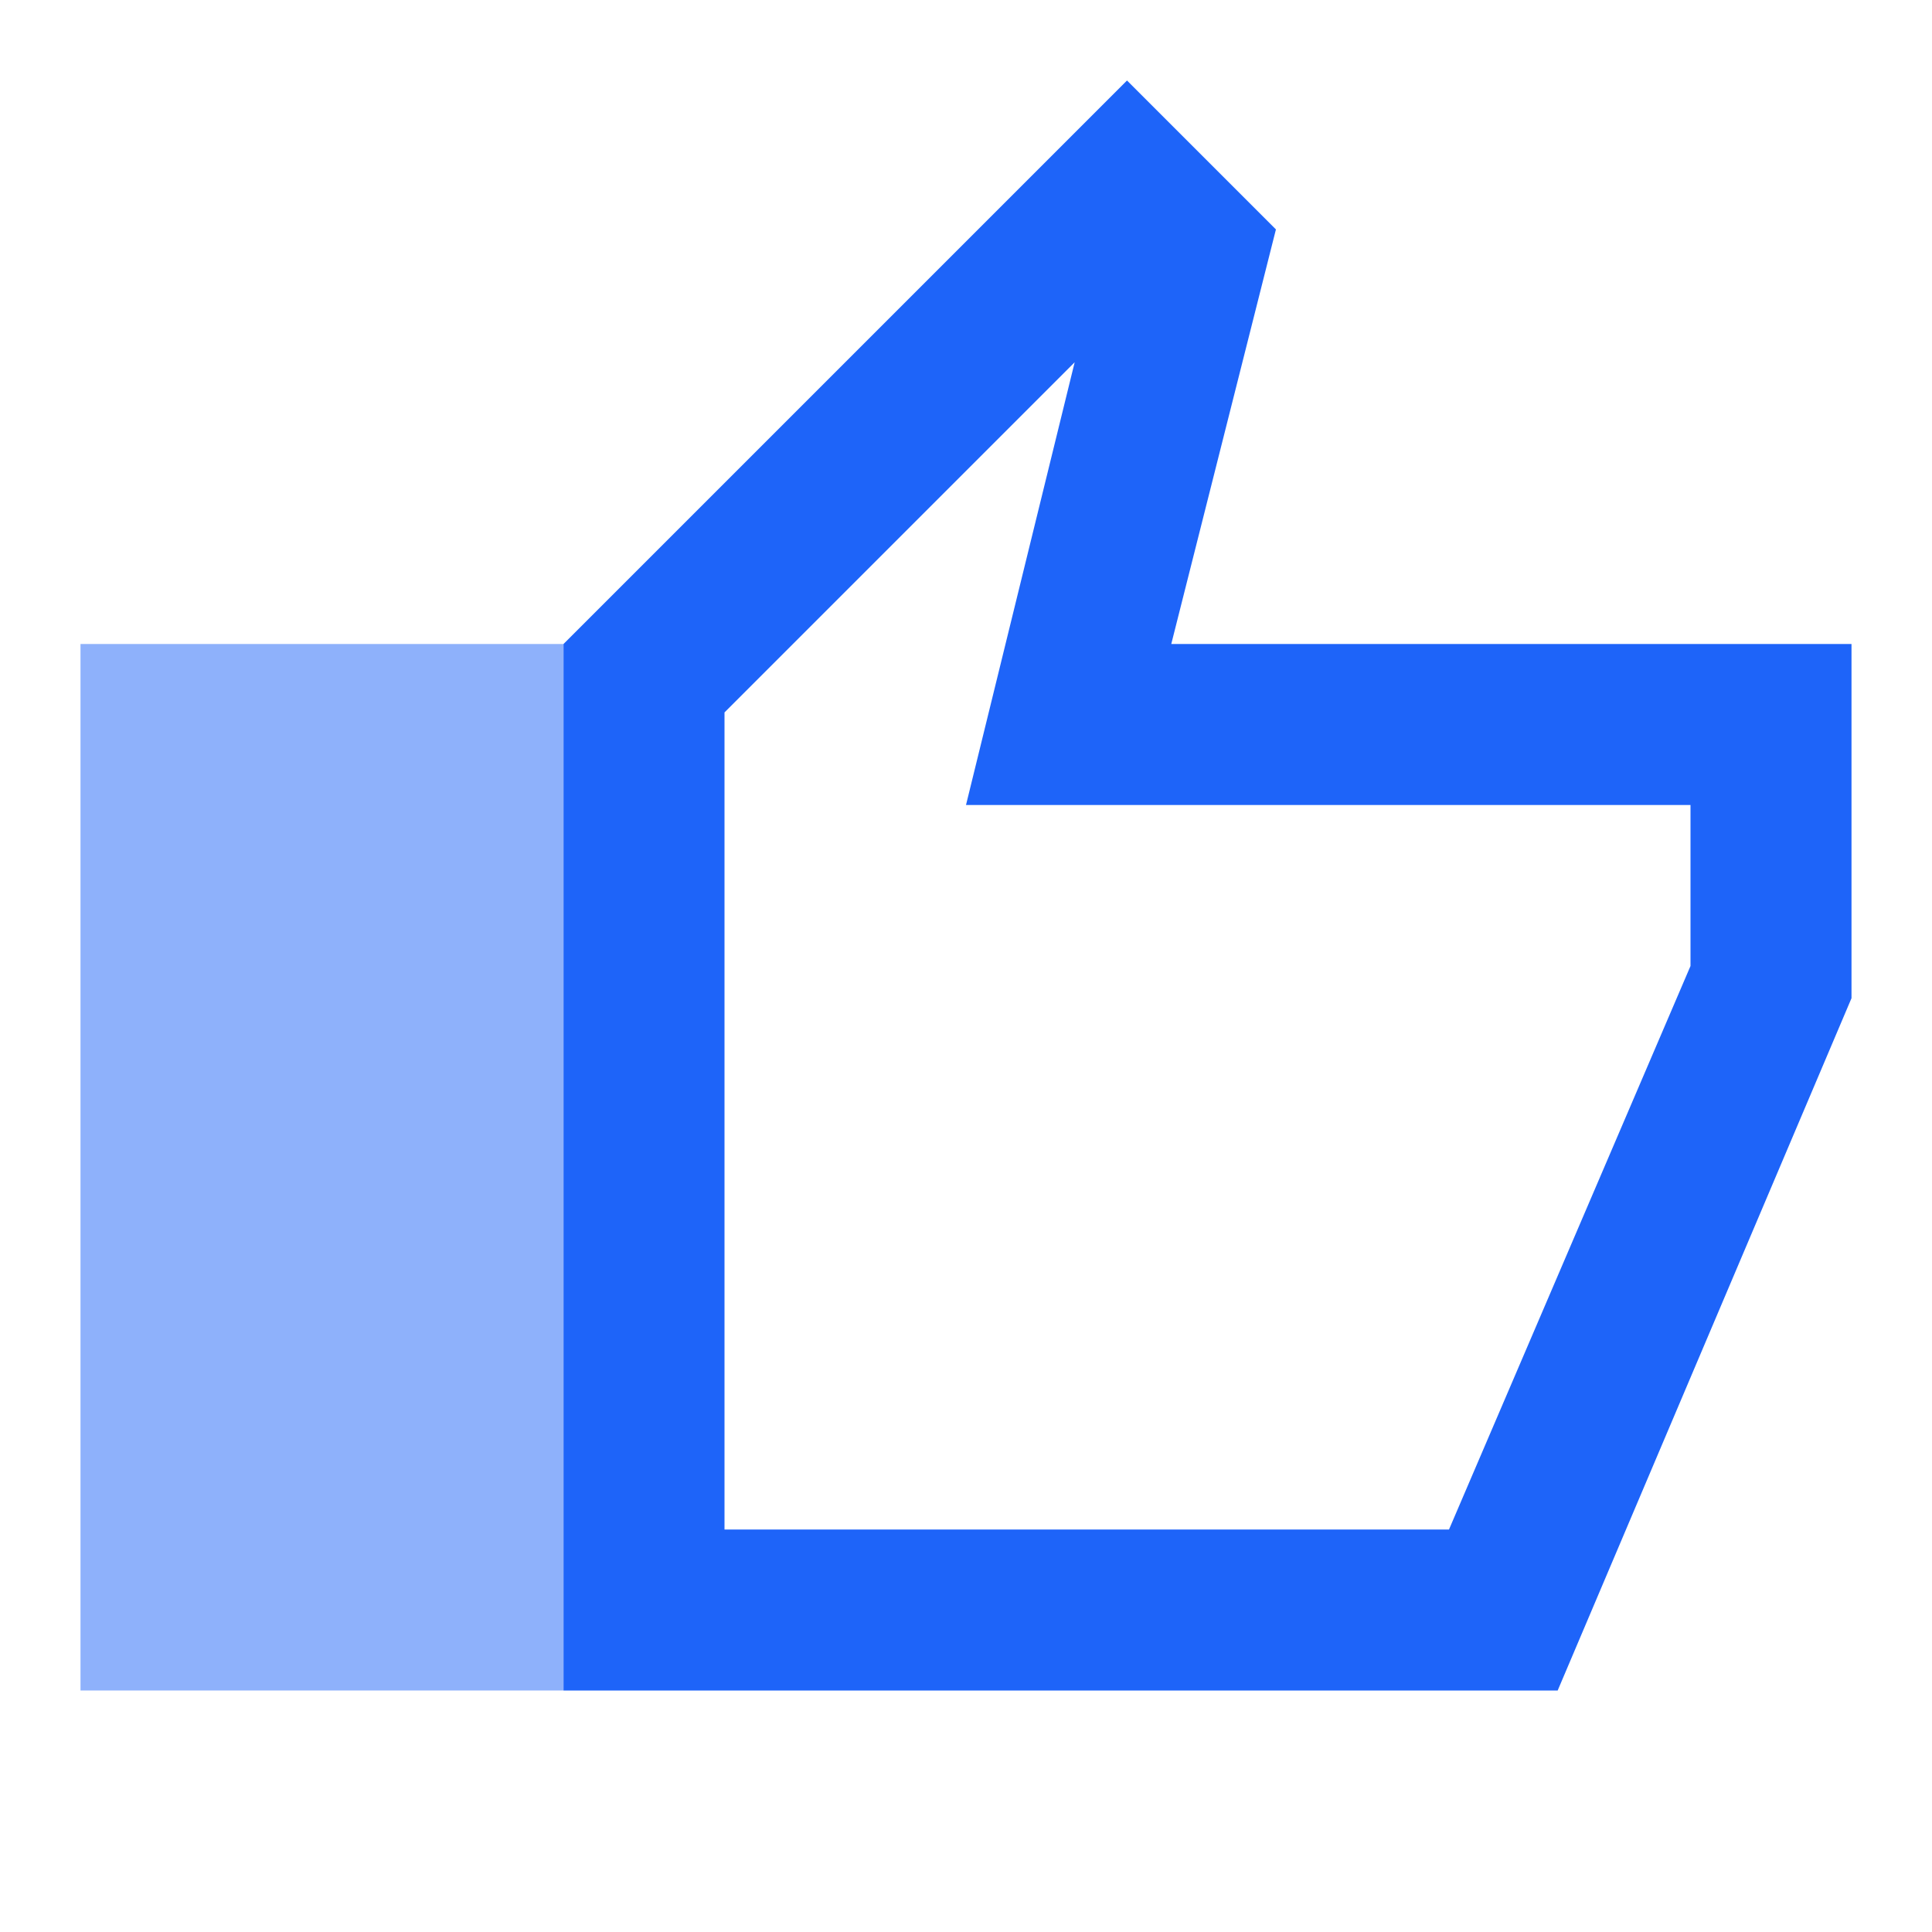
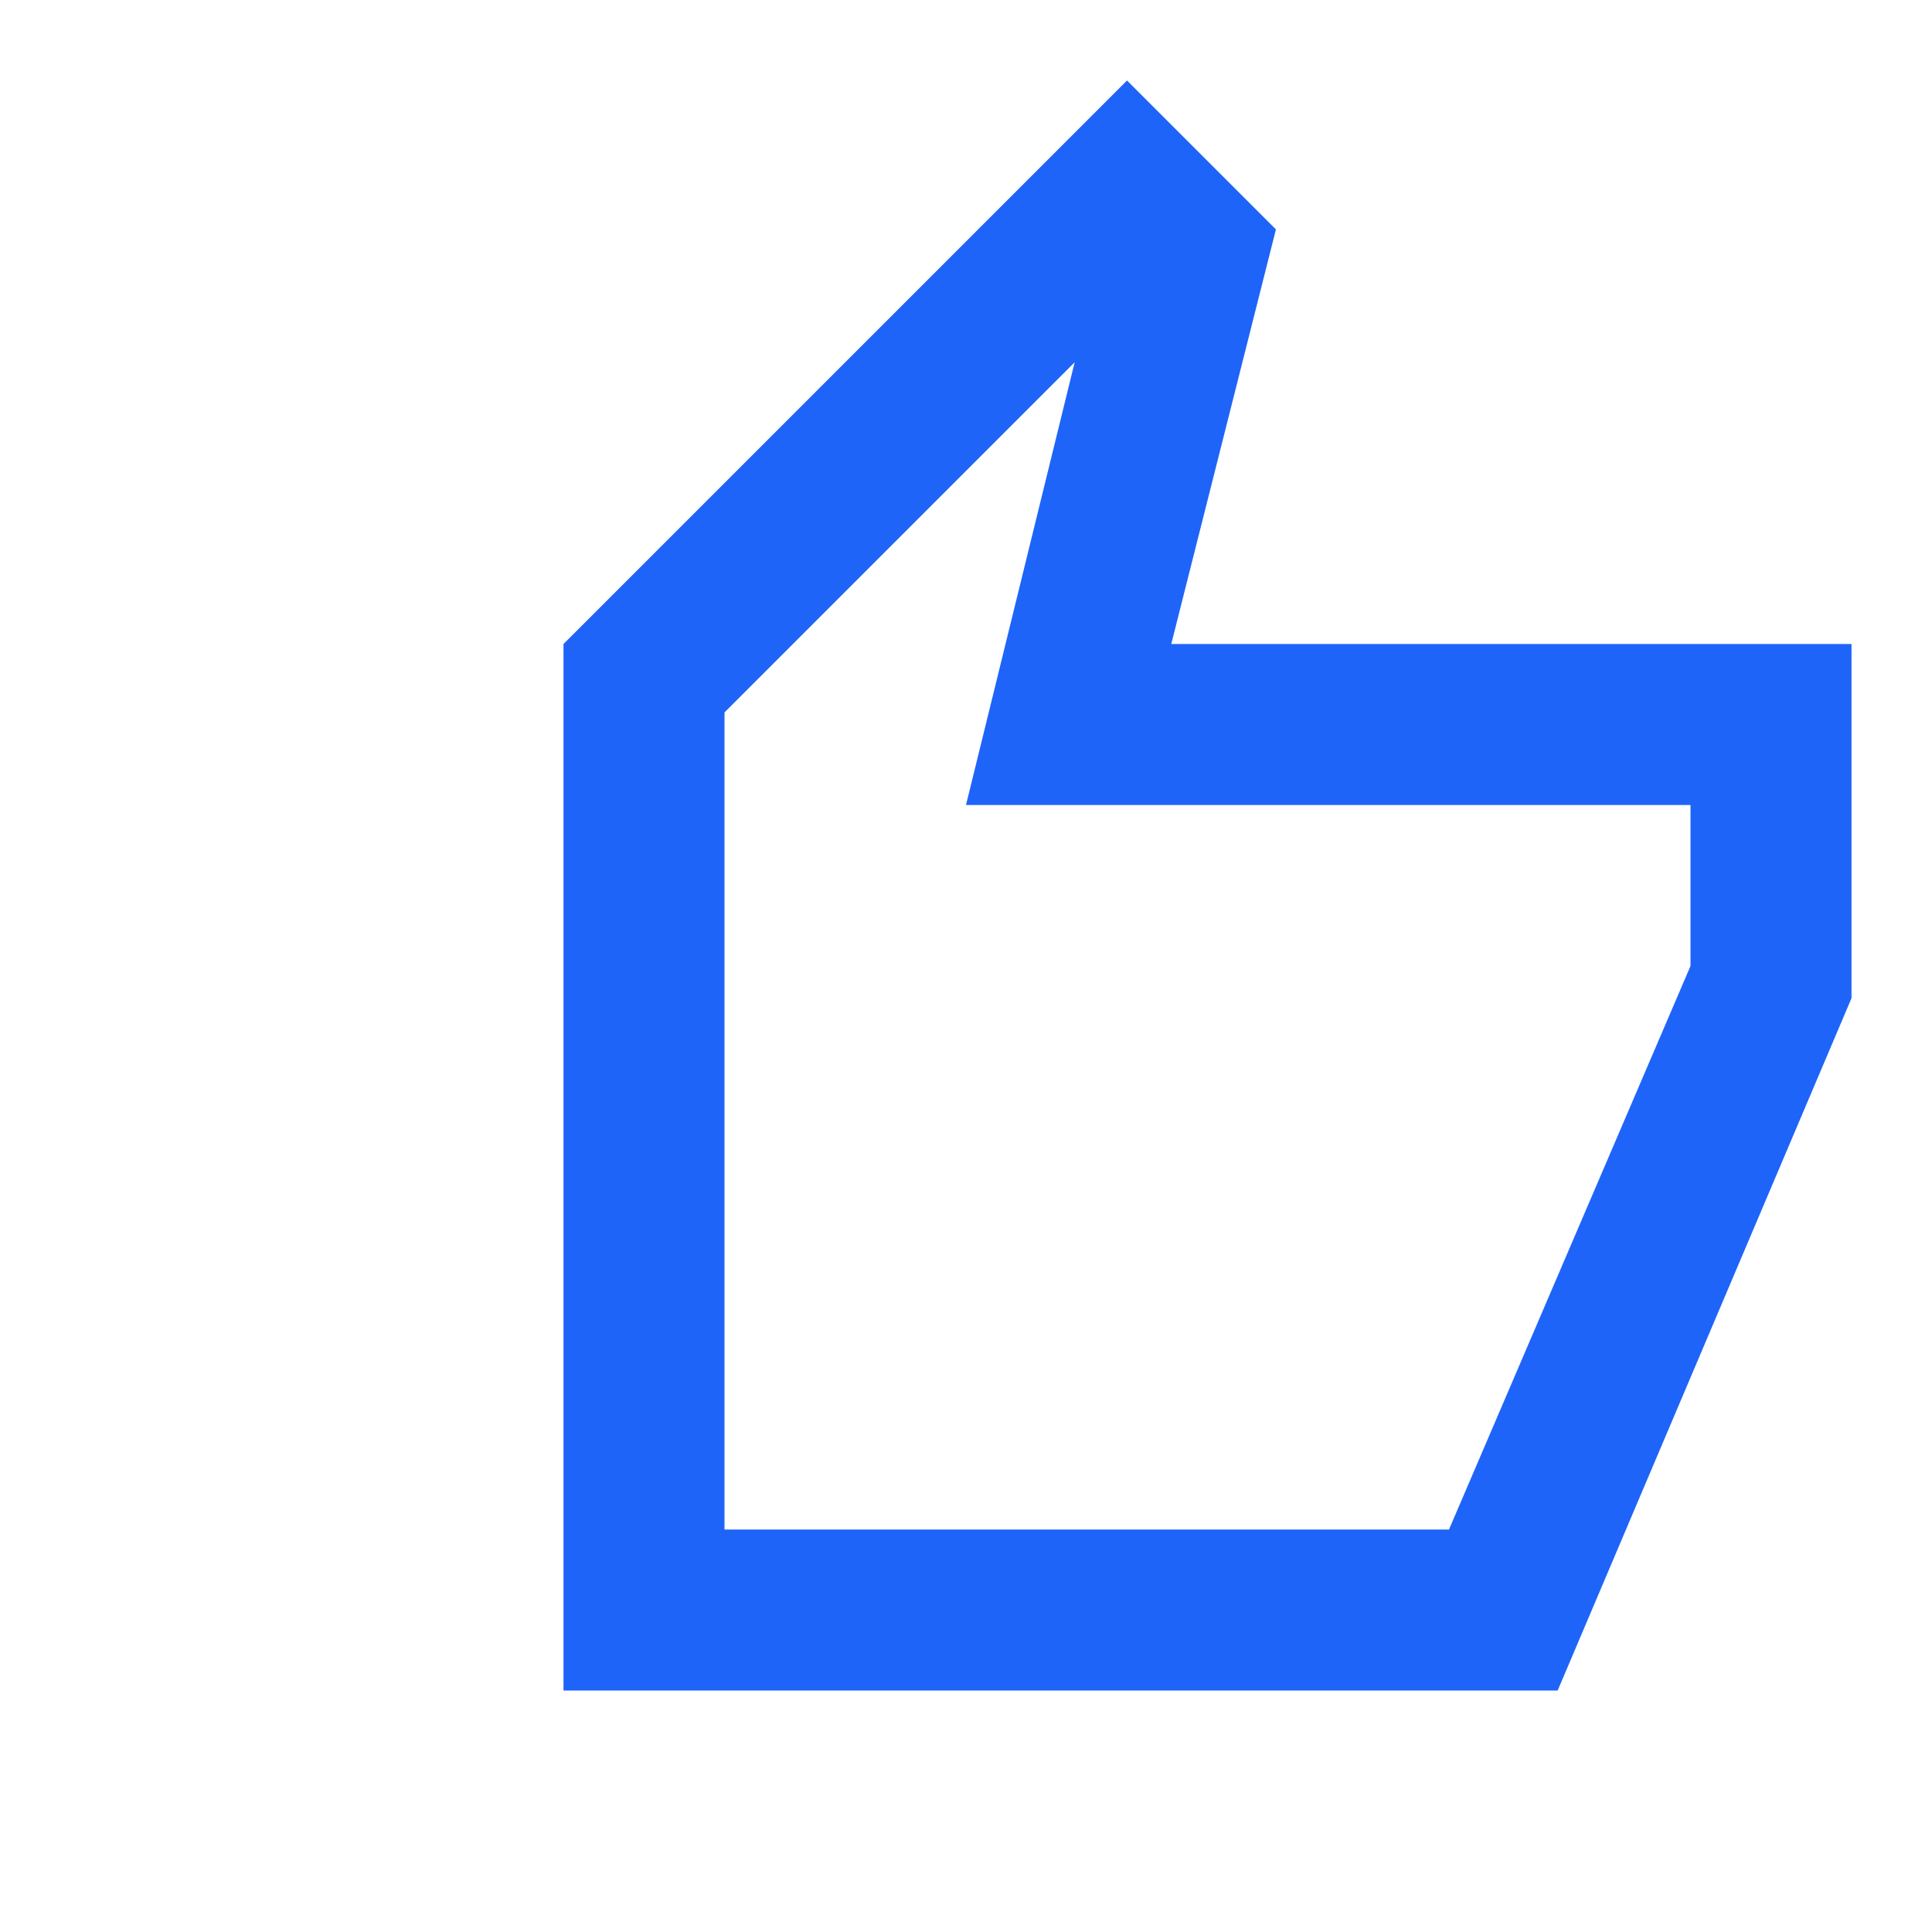
<svg xmlns="http://www.w3.org/2000/svg" width="24" height="24" fill="none">
  <path d="M7 21V8l7-7 1.85 1.85L14.55 8H23v4.4L19.35 21H7Zm2-2h9l3-7v-2h-9l1.35-5.5L9 8.85V19Z" fill="#1E64F9" />
-   <path fill="#1E64F9" fill-opacity=".5" d="M1 8h6v13H1z" />
</svg>